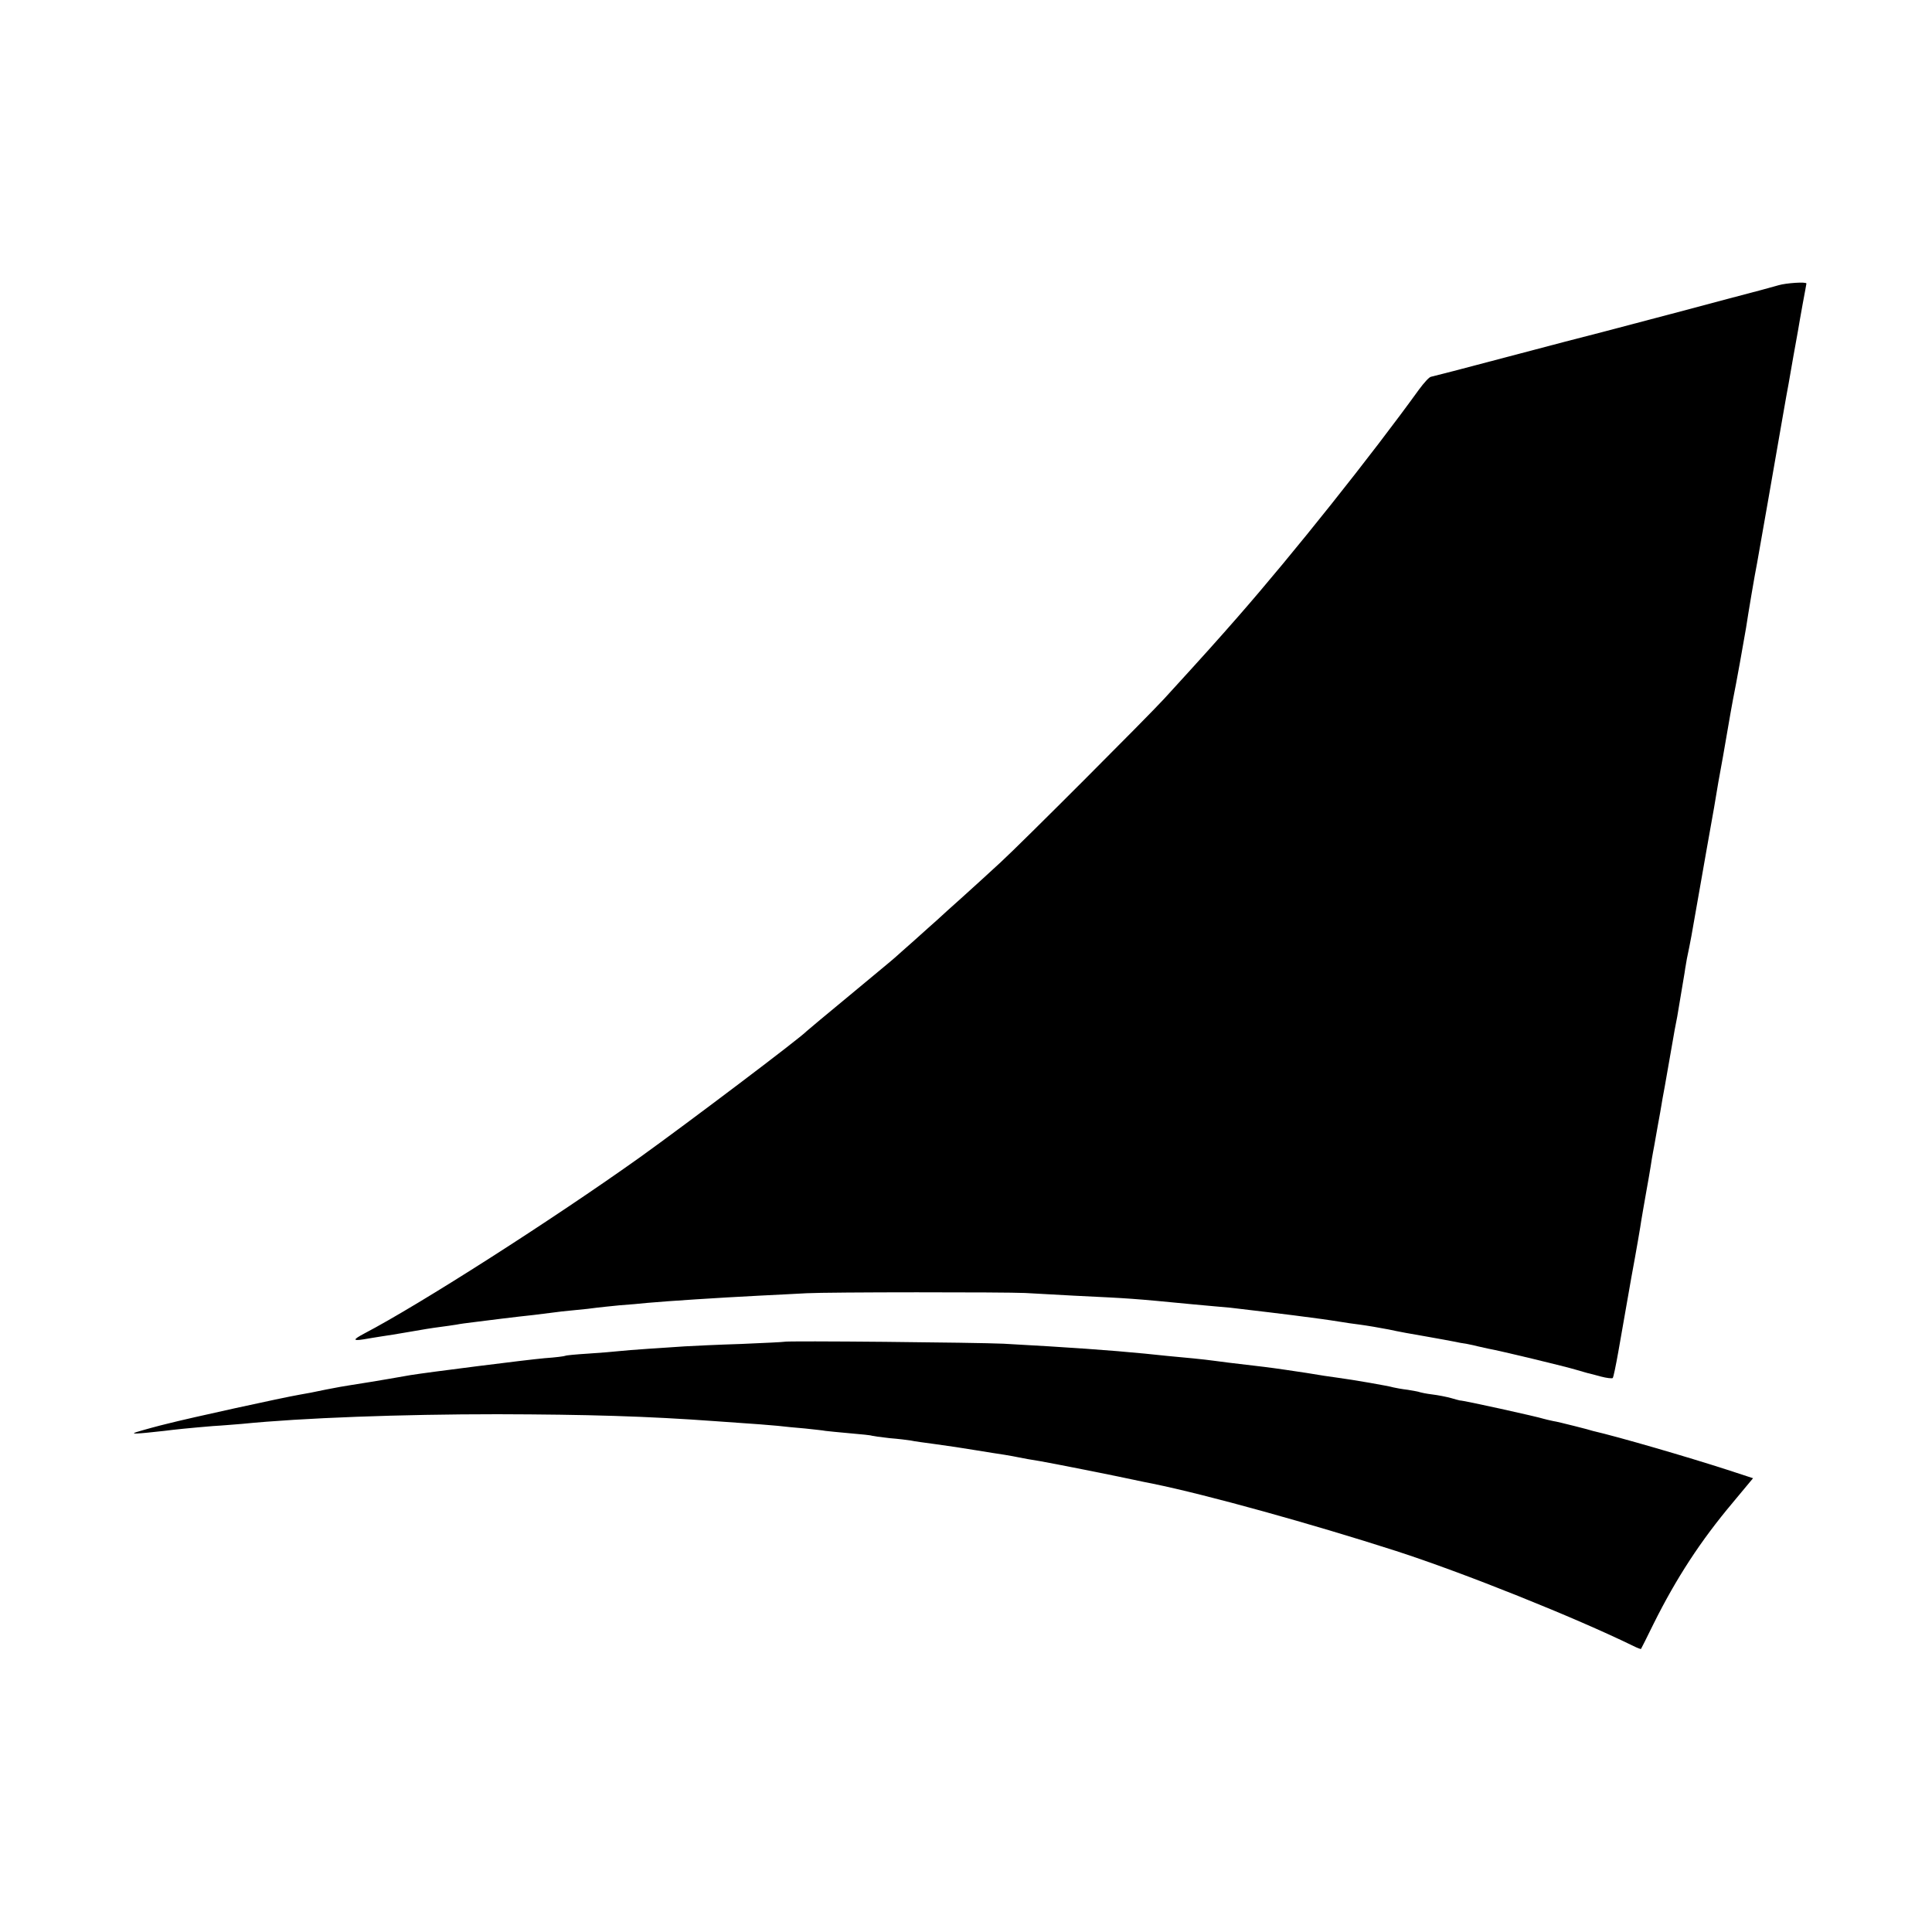
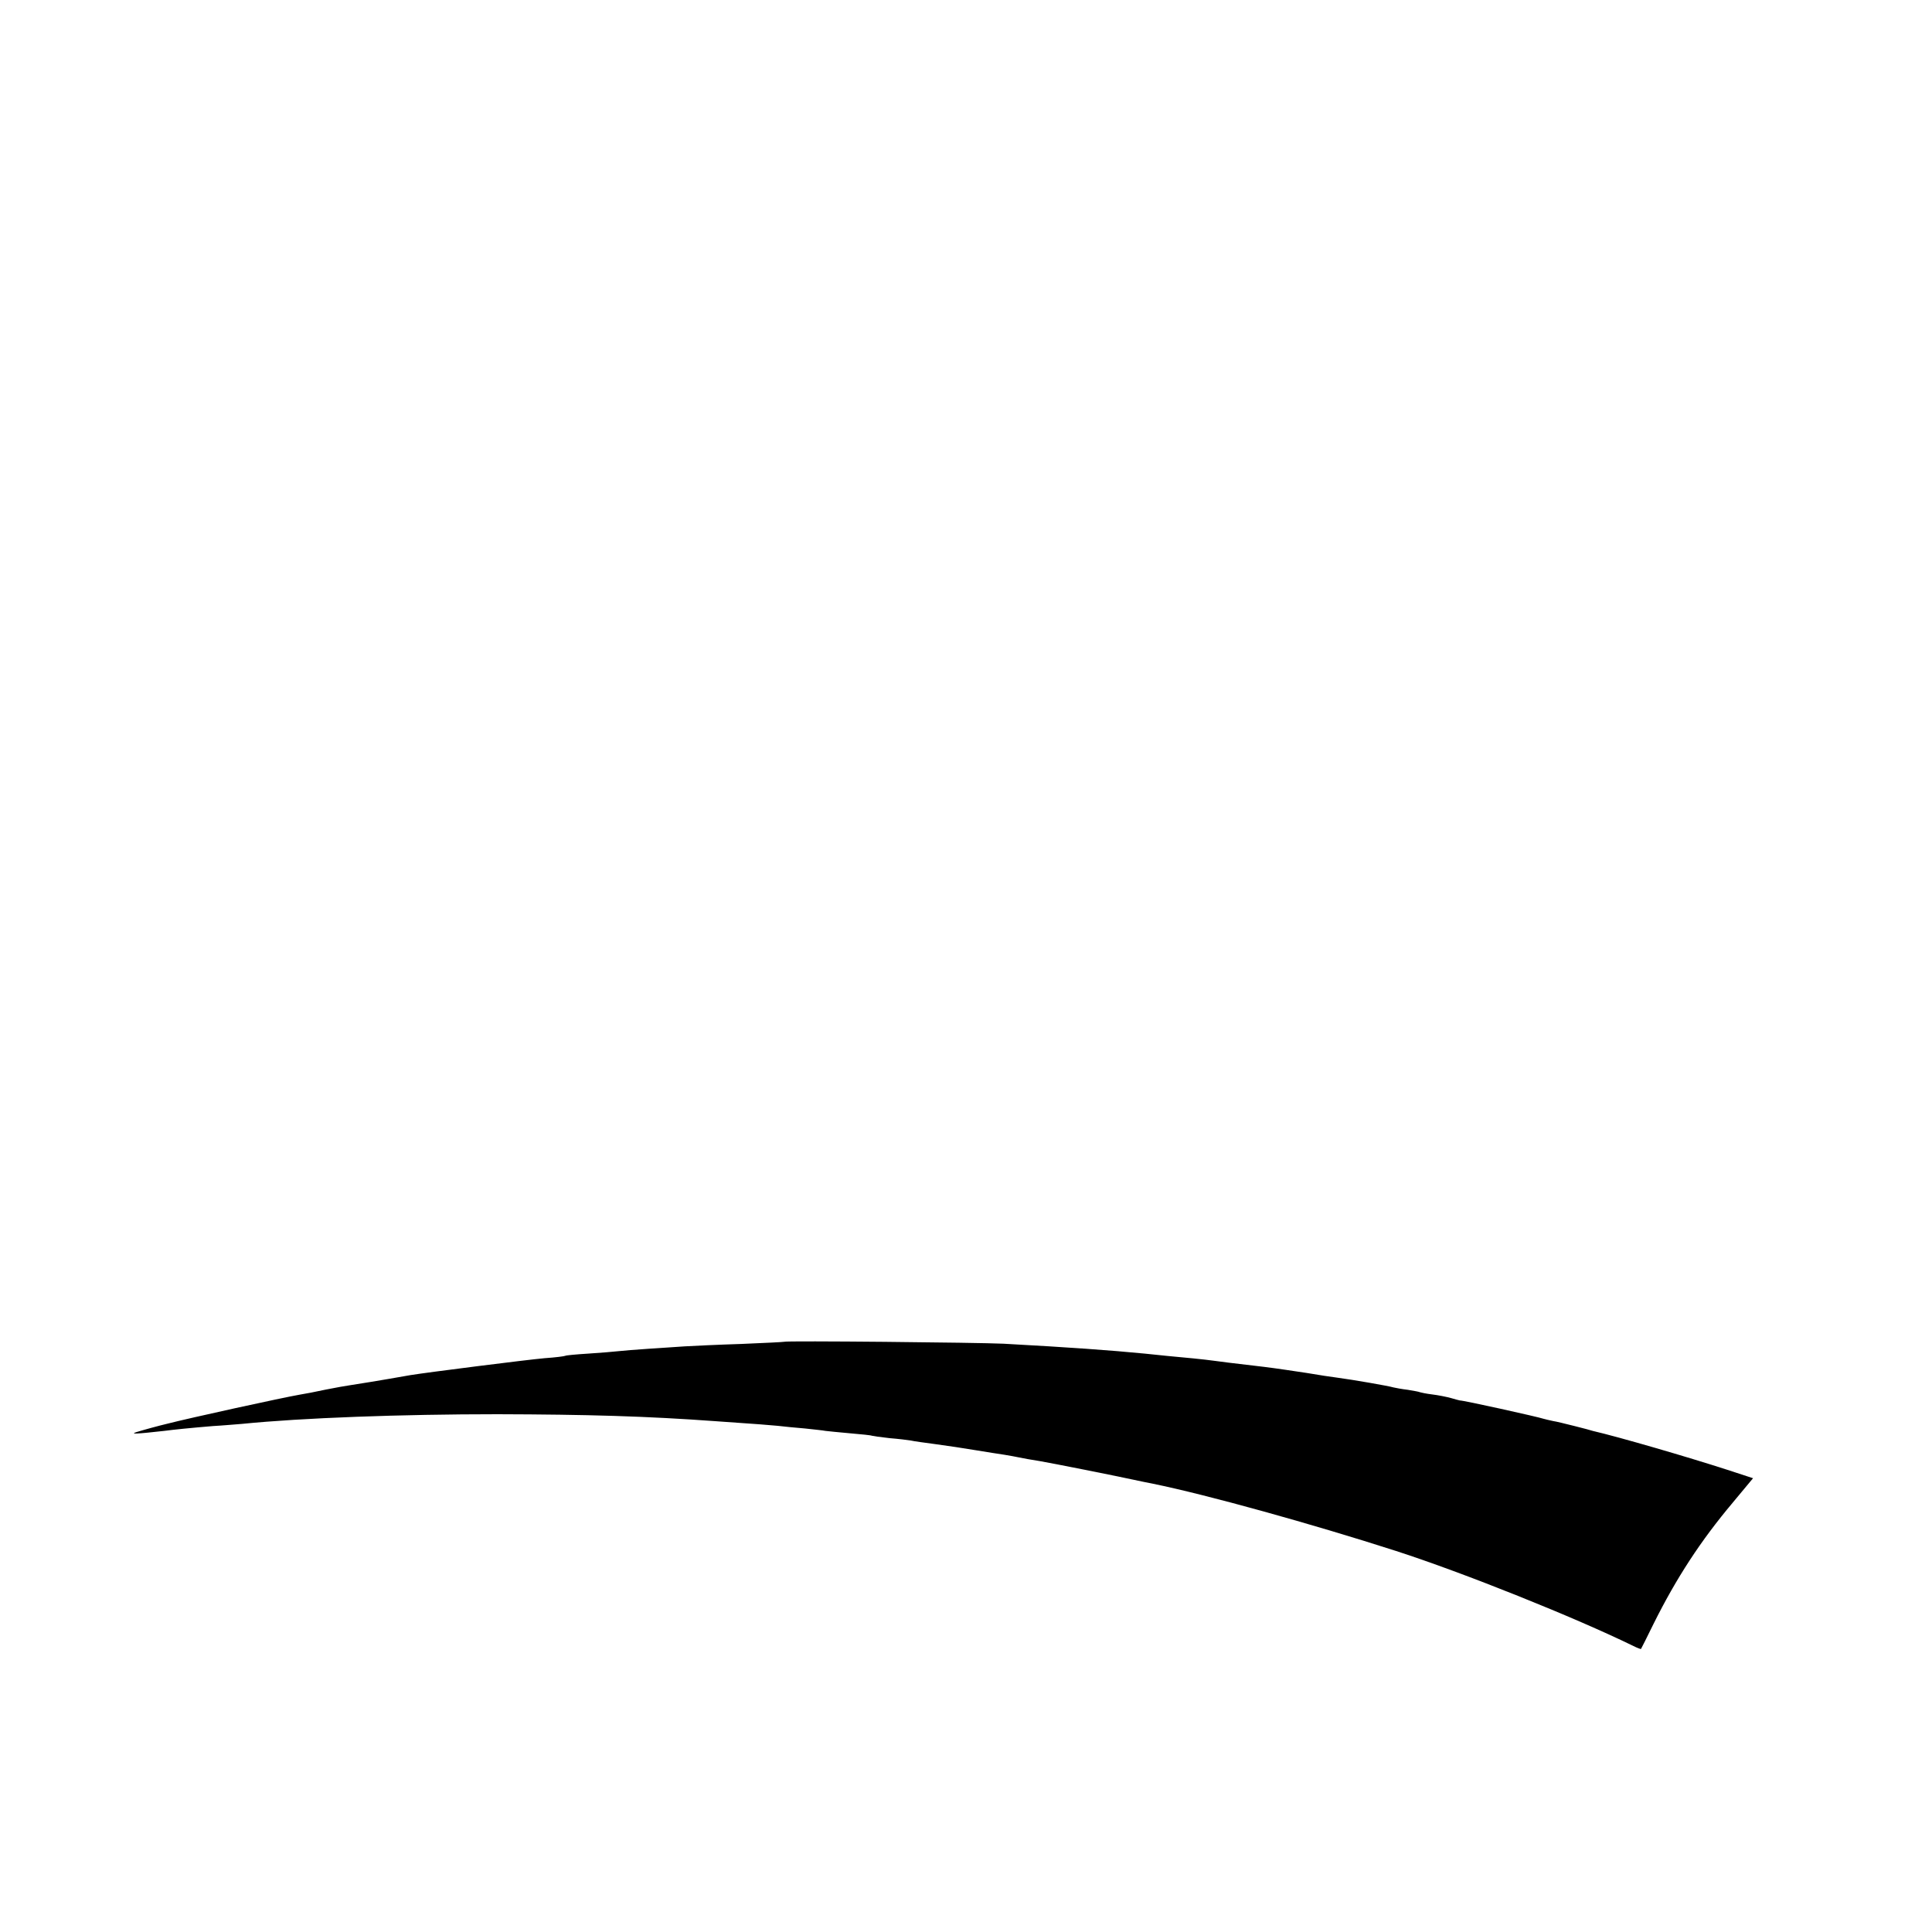
<svg xmlns="http://www.w3.org/2000/svg" version="1.0" width="800pt" height="800pt" viewBox="0 0 800 800" preserveAspectRatio="xMidYMid meet">
  <g transform="translate(0,800) scale(0.1,-0.1)" fill="#000000" stroke="none">
-     <path d="M7365 6819 c-16 -5 -109 -30 -205 -55 -96 -26 -233 -62 -305 -81 -71 -19 -170 -45 -220 -58 -49 -12 -228 -59 -398 -104 -169 -45 -309 -81 -311 -81 -7 0 -29 -24 -51 -54 -196 -271 -518 -676 -750 -941 -77 -88 -133 -151 -305 -339 -71 -77 -586 -593 -676 -676 -44 -41 -116 -106 -159 -145 -43 -38 -90 -81 -104 -94 -14 -12 -57 -51 -95 -85 -38 -33 -74 -66 -80 -71 -6 -6 -90 -75 -186 -155 -96 -79 -177 -147 -180 -150 -26 -28 -495 -382 -690 -522 -362 -258 -909 -608 -1142 -730 -47 -25 -48 -31 -3 -24 19 3 52 9 73 12 20 3 73 11 117 19 44 8 100 17 125 20 25 3 56 8 70 10 14 3 45 7 70 10 25 3 79 10 120 15 41 5 100 12 130 15 30 4 66 8 80 10 14 2 54 7 90 10 36 3 76 8 90 10 14 2 57 6 95 10 39 3 90 7 115 10 90 8 289 21 465 30 66 3 154 8 195 10 92 5 822 5 905 1 33 -2 123 -7 200 -11 245 -12 236 -11 495 -36 58 -5 128 -12 155 -14 52 -6 272 -32 334 -41 56 -7 114 -16 132 -19 9 -2 40 -6 70 -10 30 -4 83 -13 119 -20 36 -8 106 -21 155 -29 50 -9 101 -18 115 -21 14 -3 39 -8 55 -10 17 -3 37 -8 45 -10 8 -2 26 -6 40 -9 47 -8 325 -75 370 -89 25 -7 47 -14 50 -14 3 -1 25 -6 49 -13 23 -6 46 -9 49 -6 3 3 13 52 23 108 10 57 34 195 54 308 21 113 39 219 41 235 3 17 11 66 19 110 8 44 17 96 20 115 3 19 7 46 10 60 3 14 7 39 10 55 3 17 7 40 9 51 2 12 7 37 10 55 3 19 8 45 10 59 3 14 14 77 25 140 26 152 30 170 36 200 4 22 13 76 31 185 2 17 7 41 9 55 17 82 15 71 55 300 16 91 36 206 45 255 9 50 18 101 20 115 2 14 15 90 30 170 14 80 28 160 31 179 3 18 8 43 10 55 13 63 46 248 54 296 8 54 36 221 46 270 7 39 74 420 105 600 11 63 22 126 25 140 7 42 32 183 39 220 3 19 12 70 20 114 8 43 15 80 15 82 0 8 -85 2 -115 -7z" />
    <path d="M3247 2444 c-1 -1 -81 -5 -177 -9 -96 -3 -202 -8 -235 -10 -33 -2 -100 -7 -150 -10 -49 -3 -106 -8 -125 -10 -19 -2 -75 -7 -124 -10 -49 -3 -92 -7 -95 -9 -3 -2 -42 -7 -86 -10 -70 -6 -488 -59 -555 -70 -124 -22 -230 -39 -251 -42 -15 -2 -60 -10 -100 -18 -41 -9 -89 -18 -108 -21 -70 -12 -454 -96 -551 -121 -30 -7 -96 -25 -125 -34 -28 -9 -1 -8 115 5 14 2 50 6 80 9 30 3 85 8 122 11 38 2 92 7 120 9 248 25 661 40 1058 40 372 -1 618 -8 905 -29 189 -13 211 -15 255 -19 25 -3 76 -8 113 -11 37 -4 76 -8 85 -10 9 -1 55 -6 102 -10 47 -4 87 -8 90 -10 3 -1 36 -6 73 -10 37 -3 78 -8 89 -10 12 -3 58 -9 102 -15 45 -6 119 -17 166 -25 47 -8 101 -16 120 -19 19 -3 46 -8 60 -11 14 -3 52 -10 85 -15 47 -8 311 -60 430 -86 11 -2 29 -6 40 -8 221 -45 657 -166 1005 -278 279 -90 743 -276 984 -394 16 -8 30 -13 31 -12 1 2 25 48 52 104 94 189 195 344 328 502 l84 101 -107 35 c-167 54 -449 136 -557 161 -5 2 -39 11 -75 20 -36 9 -76 19 -90 21 -14 3 -31 7 -38 9 -23 8 -334 77 -347 76 -2 0 -19 5 -37 10 -18 5 -53 12 -78 15 -25 3 -47 8 -50 9 -3 2 -26 6 -50 10 -25 3 -52 8 -60 10 -19 6 -169 32 -230 40 -25 3 -83 12 -130 20 -47 7 -125 19 -175 25 -160 19 -170 20 -205 25 -19 3 -59 7 -87 10 -74 7 -150 14 -203 20 -144 14 -310 26 -585 41 -104 5 -903 13 -908 8z" />
  </g>
</svg>